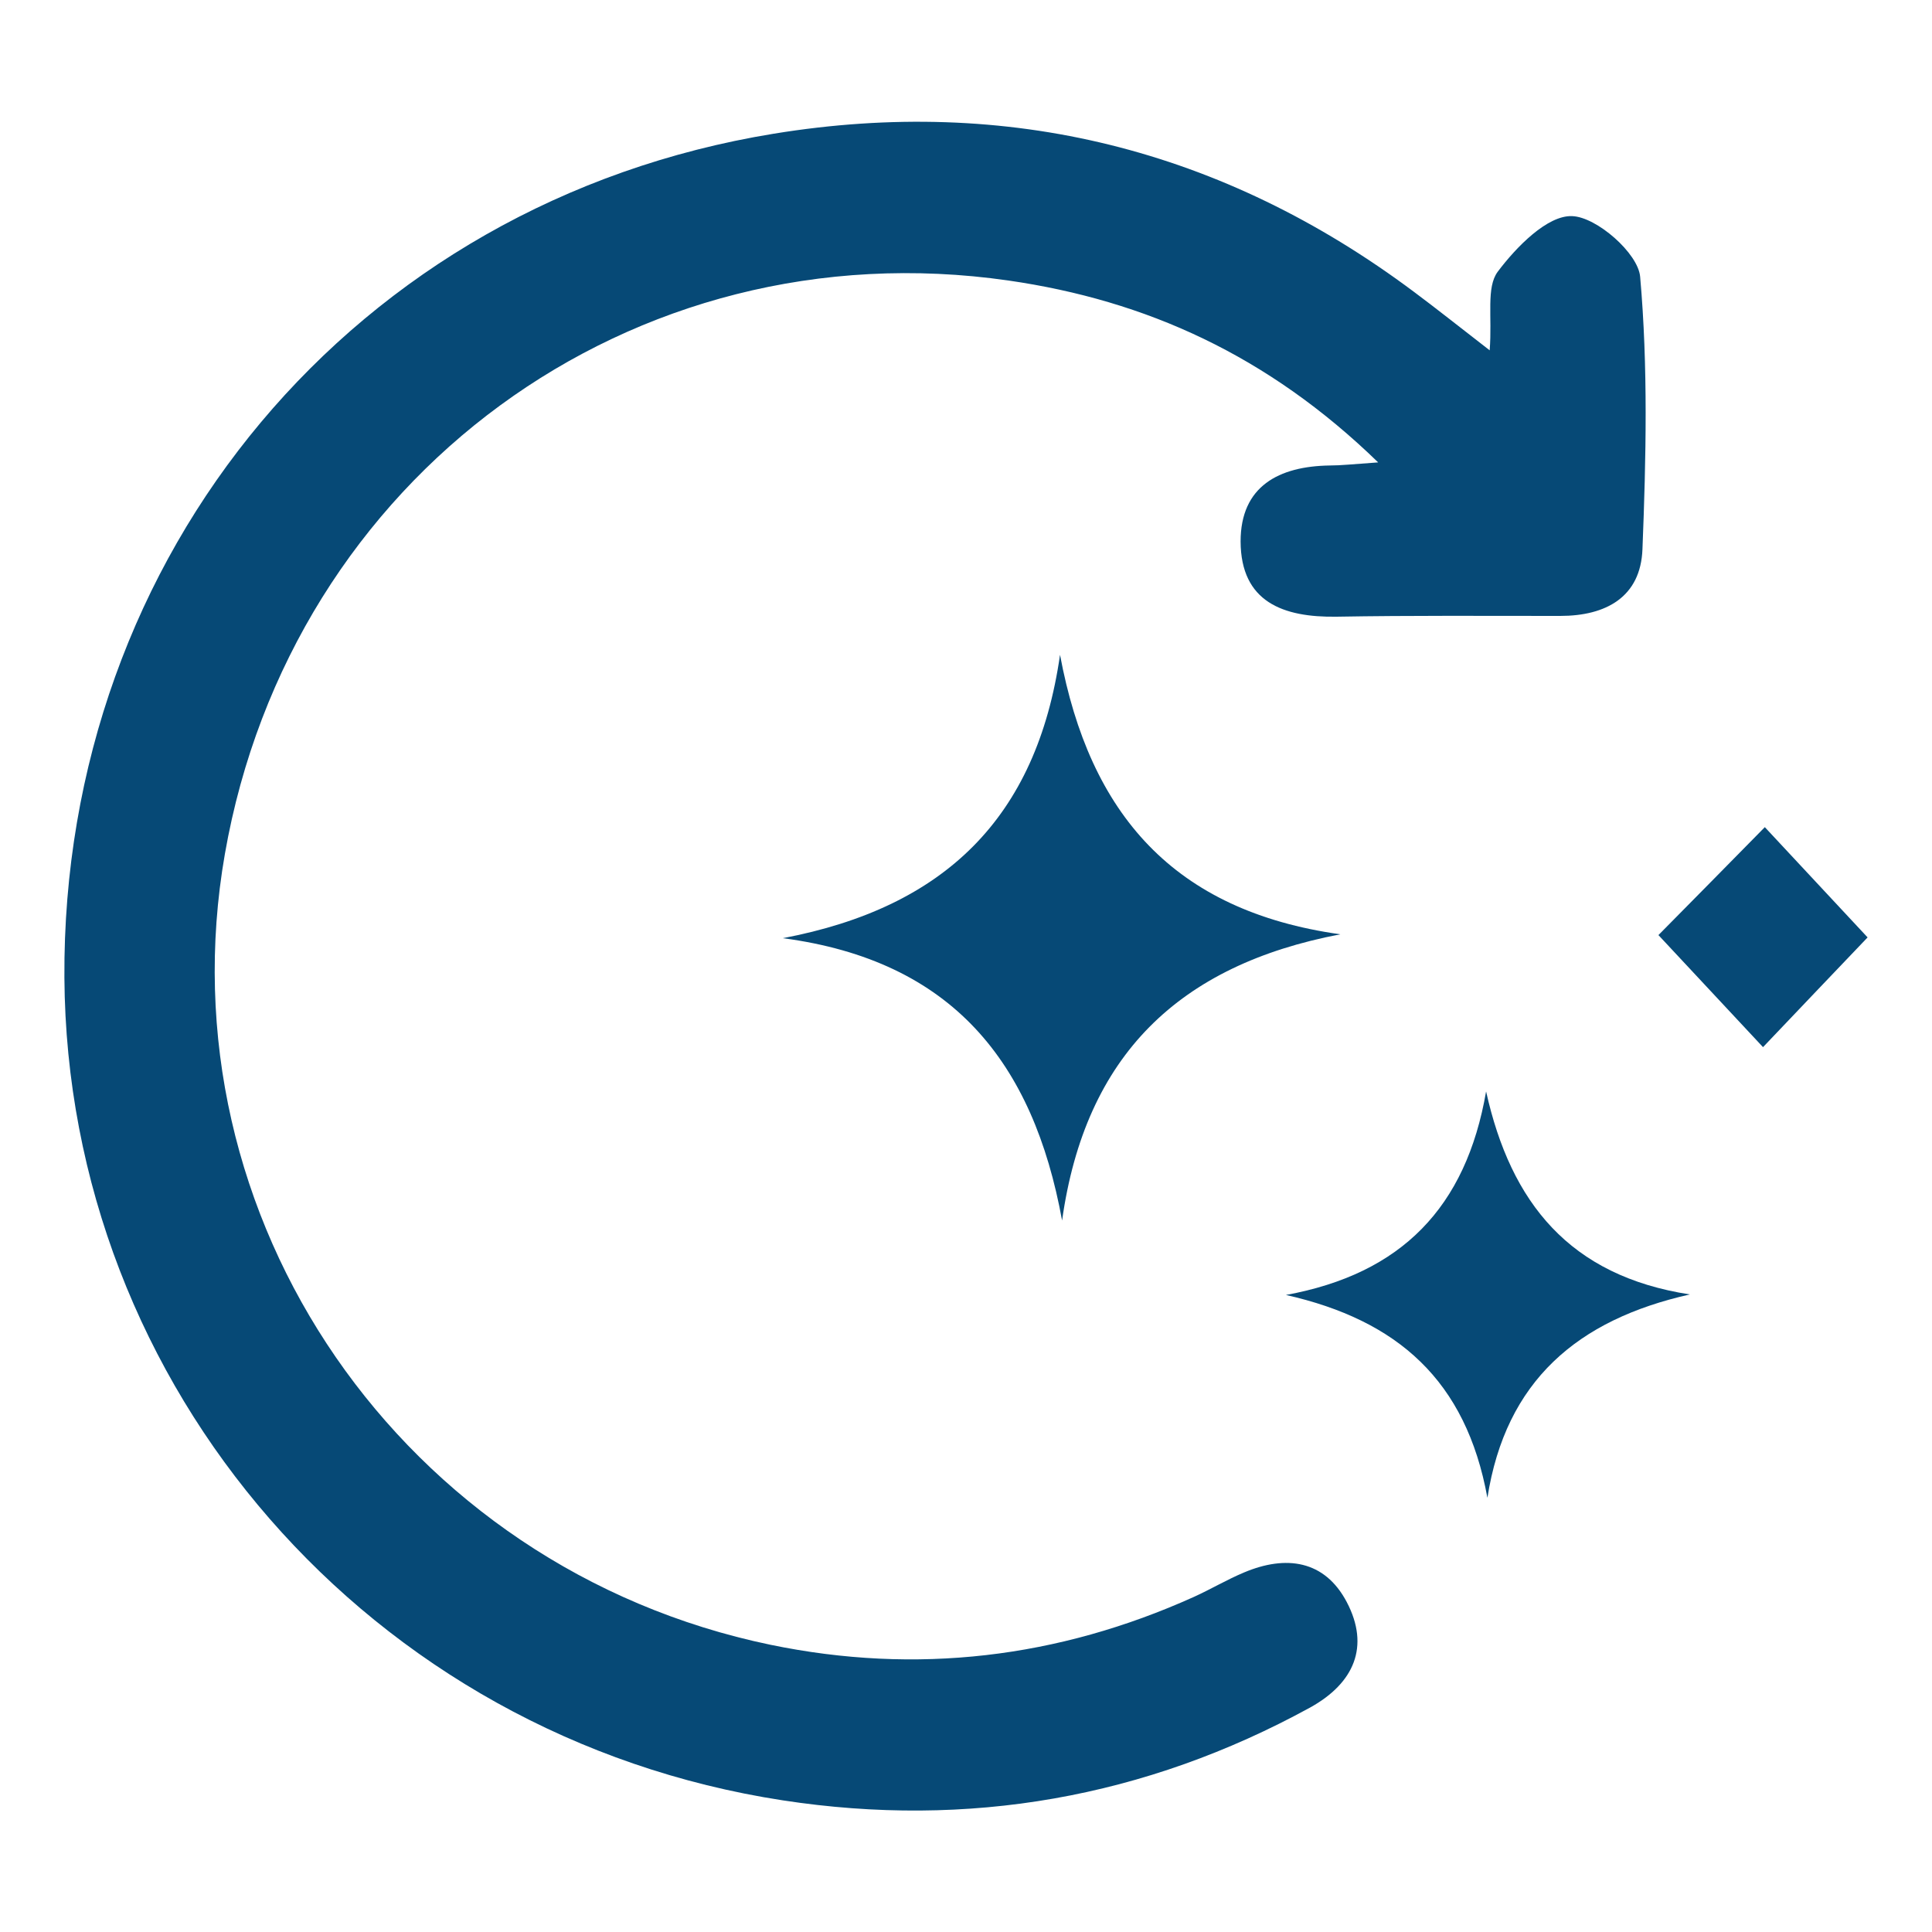
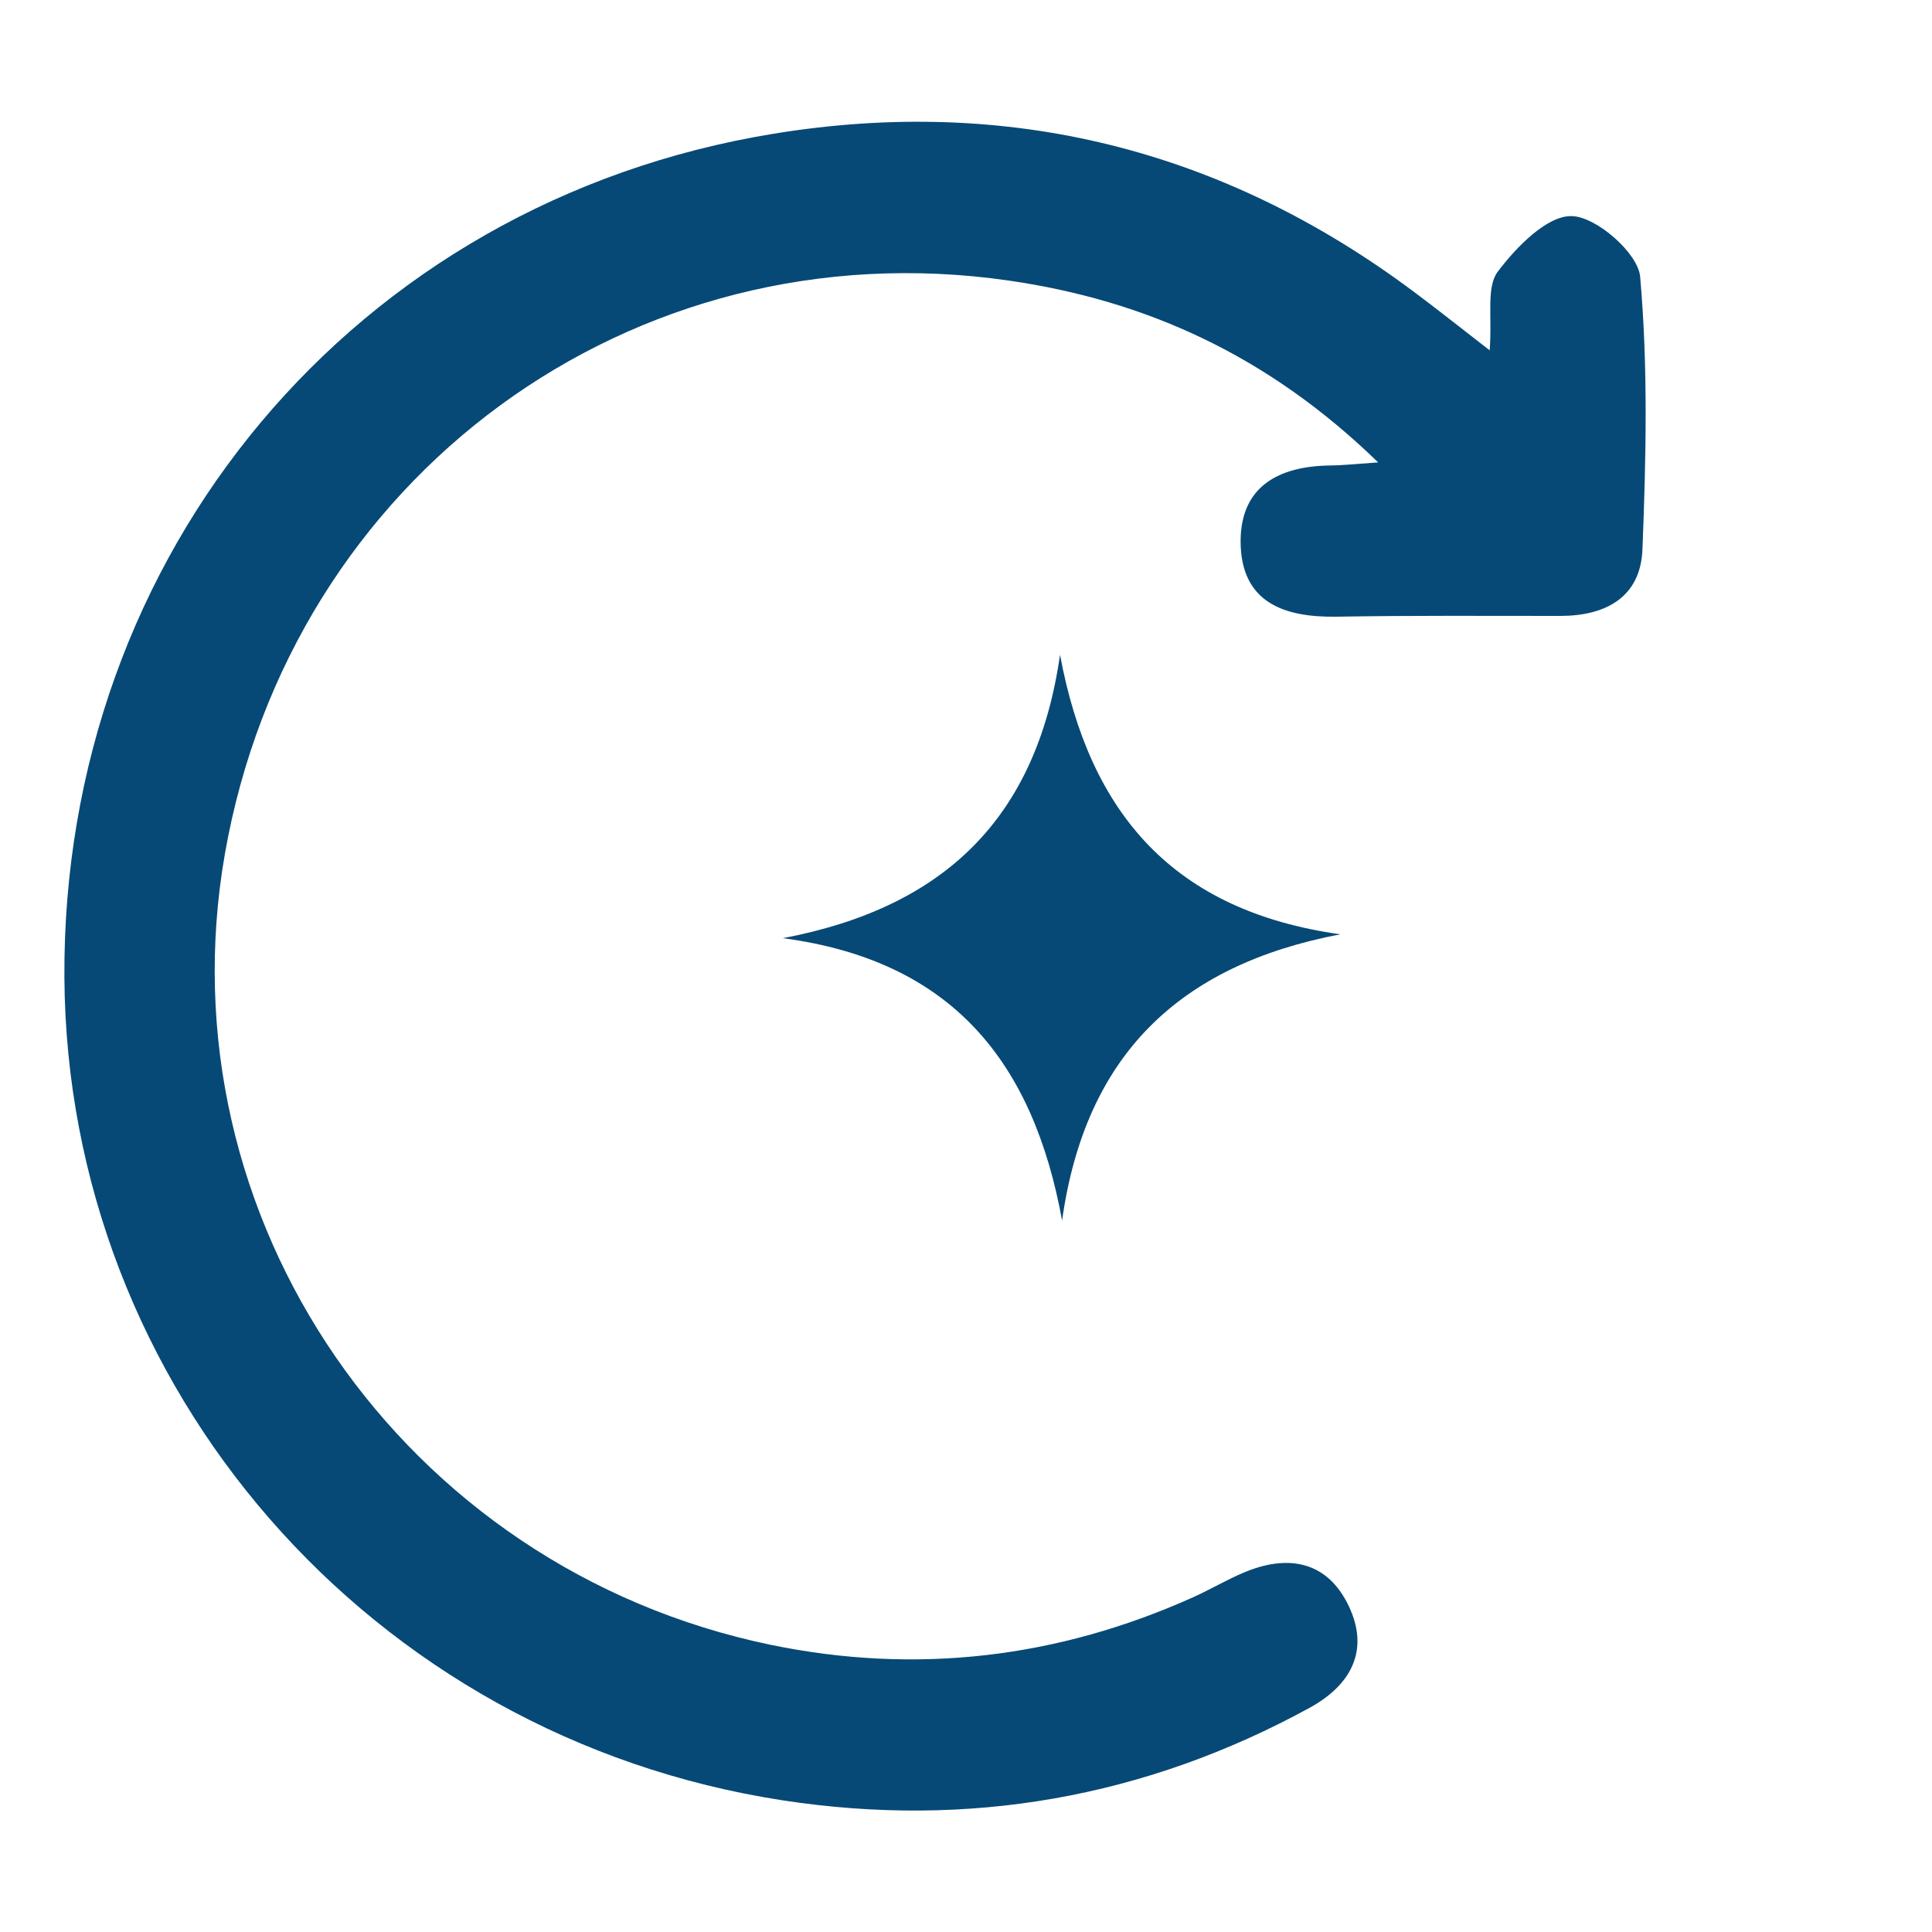
<svg xmlns="http://www.w3.org/2000/svg" id="Capa_1" data-name="Capa 1" viewBox="0 0 75 75">
  <defs>
    <style>
      .cls-1 {
        fill: #064976;
      }
    </style>
  </defs>
  <path class="cls-1" d="M57.83,13.59c.1-1.31-.14-2.43.31-3.04.72-.96,1.93-2.2,2.89-2.16.95.03,2.56,1.44,2.64,2.35.31,3.5.23,7.05.09,10.58-.07,1.86-1.42,2.59-3.19,2.59-2.9,0-5.79-.02-8.69.03-2.07.03-3.71-.57-3.72-2.92,0-2.15,1.49-2.92,3.46-2.95.44,0,.88-.05,1.88-.12-4.28-4.16-9.02-6.29-14.35-7.06-14.63-2.11-27.86,7.62-30.42,22.26-2.47,14.13,6.89,27.73,21.18,30.7,5.66,1.17,11.16.52,16.44-1.86.66-.3,1.28-.67,1.95-.95,1.62-.68,3.12-.48,3.98,1.15.91,1.73.28,3.15-1.41,4.09-6.42,3.52-13.3,4.71-20.48,3.61-16.03-2.46-27.79-16.03-27.89-31.94-.1-16.45,11.26-30.11,27.54-32.76,9.08-1.48,17.43.59,24.85,6.14.86.64,1.7,1.31,2.94,2.27Z" />
  <path class="cls-1" d="M41.23,47.38c-1.12-6.14-4.26-10.09-10.84-10.96,6.27-1.19,9.85-4.66,10.76-11,1.15,6.18,4.41,9.94,10.88,10.85-6.25,1.19-9.9,4.69-10.8,11.11Z" />
-   <path class="cls-1" d="M57.74,58.14c-.83-4.55-3.48-6.89-7.82-7.87,4.48-.82,6.99-3.39,7.77-7.9.96,4.32,3.24,7.16,7.91,7.88-4.36.98-7.15,3.35-7.86,7.9Z" />
-   <path class="cls-1" d="M64.38,36.3c1.25-1.26,2.8-2.84,4.13-4.19,1.12,1.2,2.64,2.83,3.99,4.28-1.18,1.23-2.79,2.93-4.06,4.26-1.17-1.25-2.69-2.88-4.06-4.35Z" />
</svg>